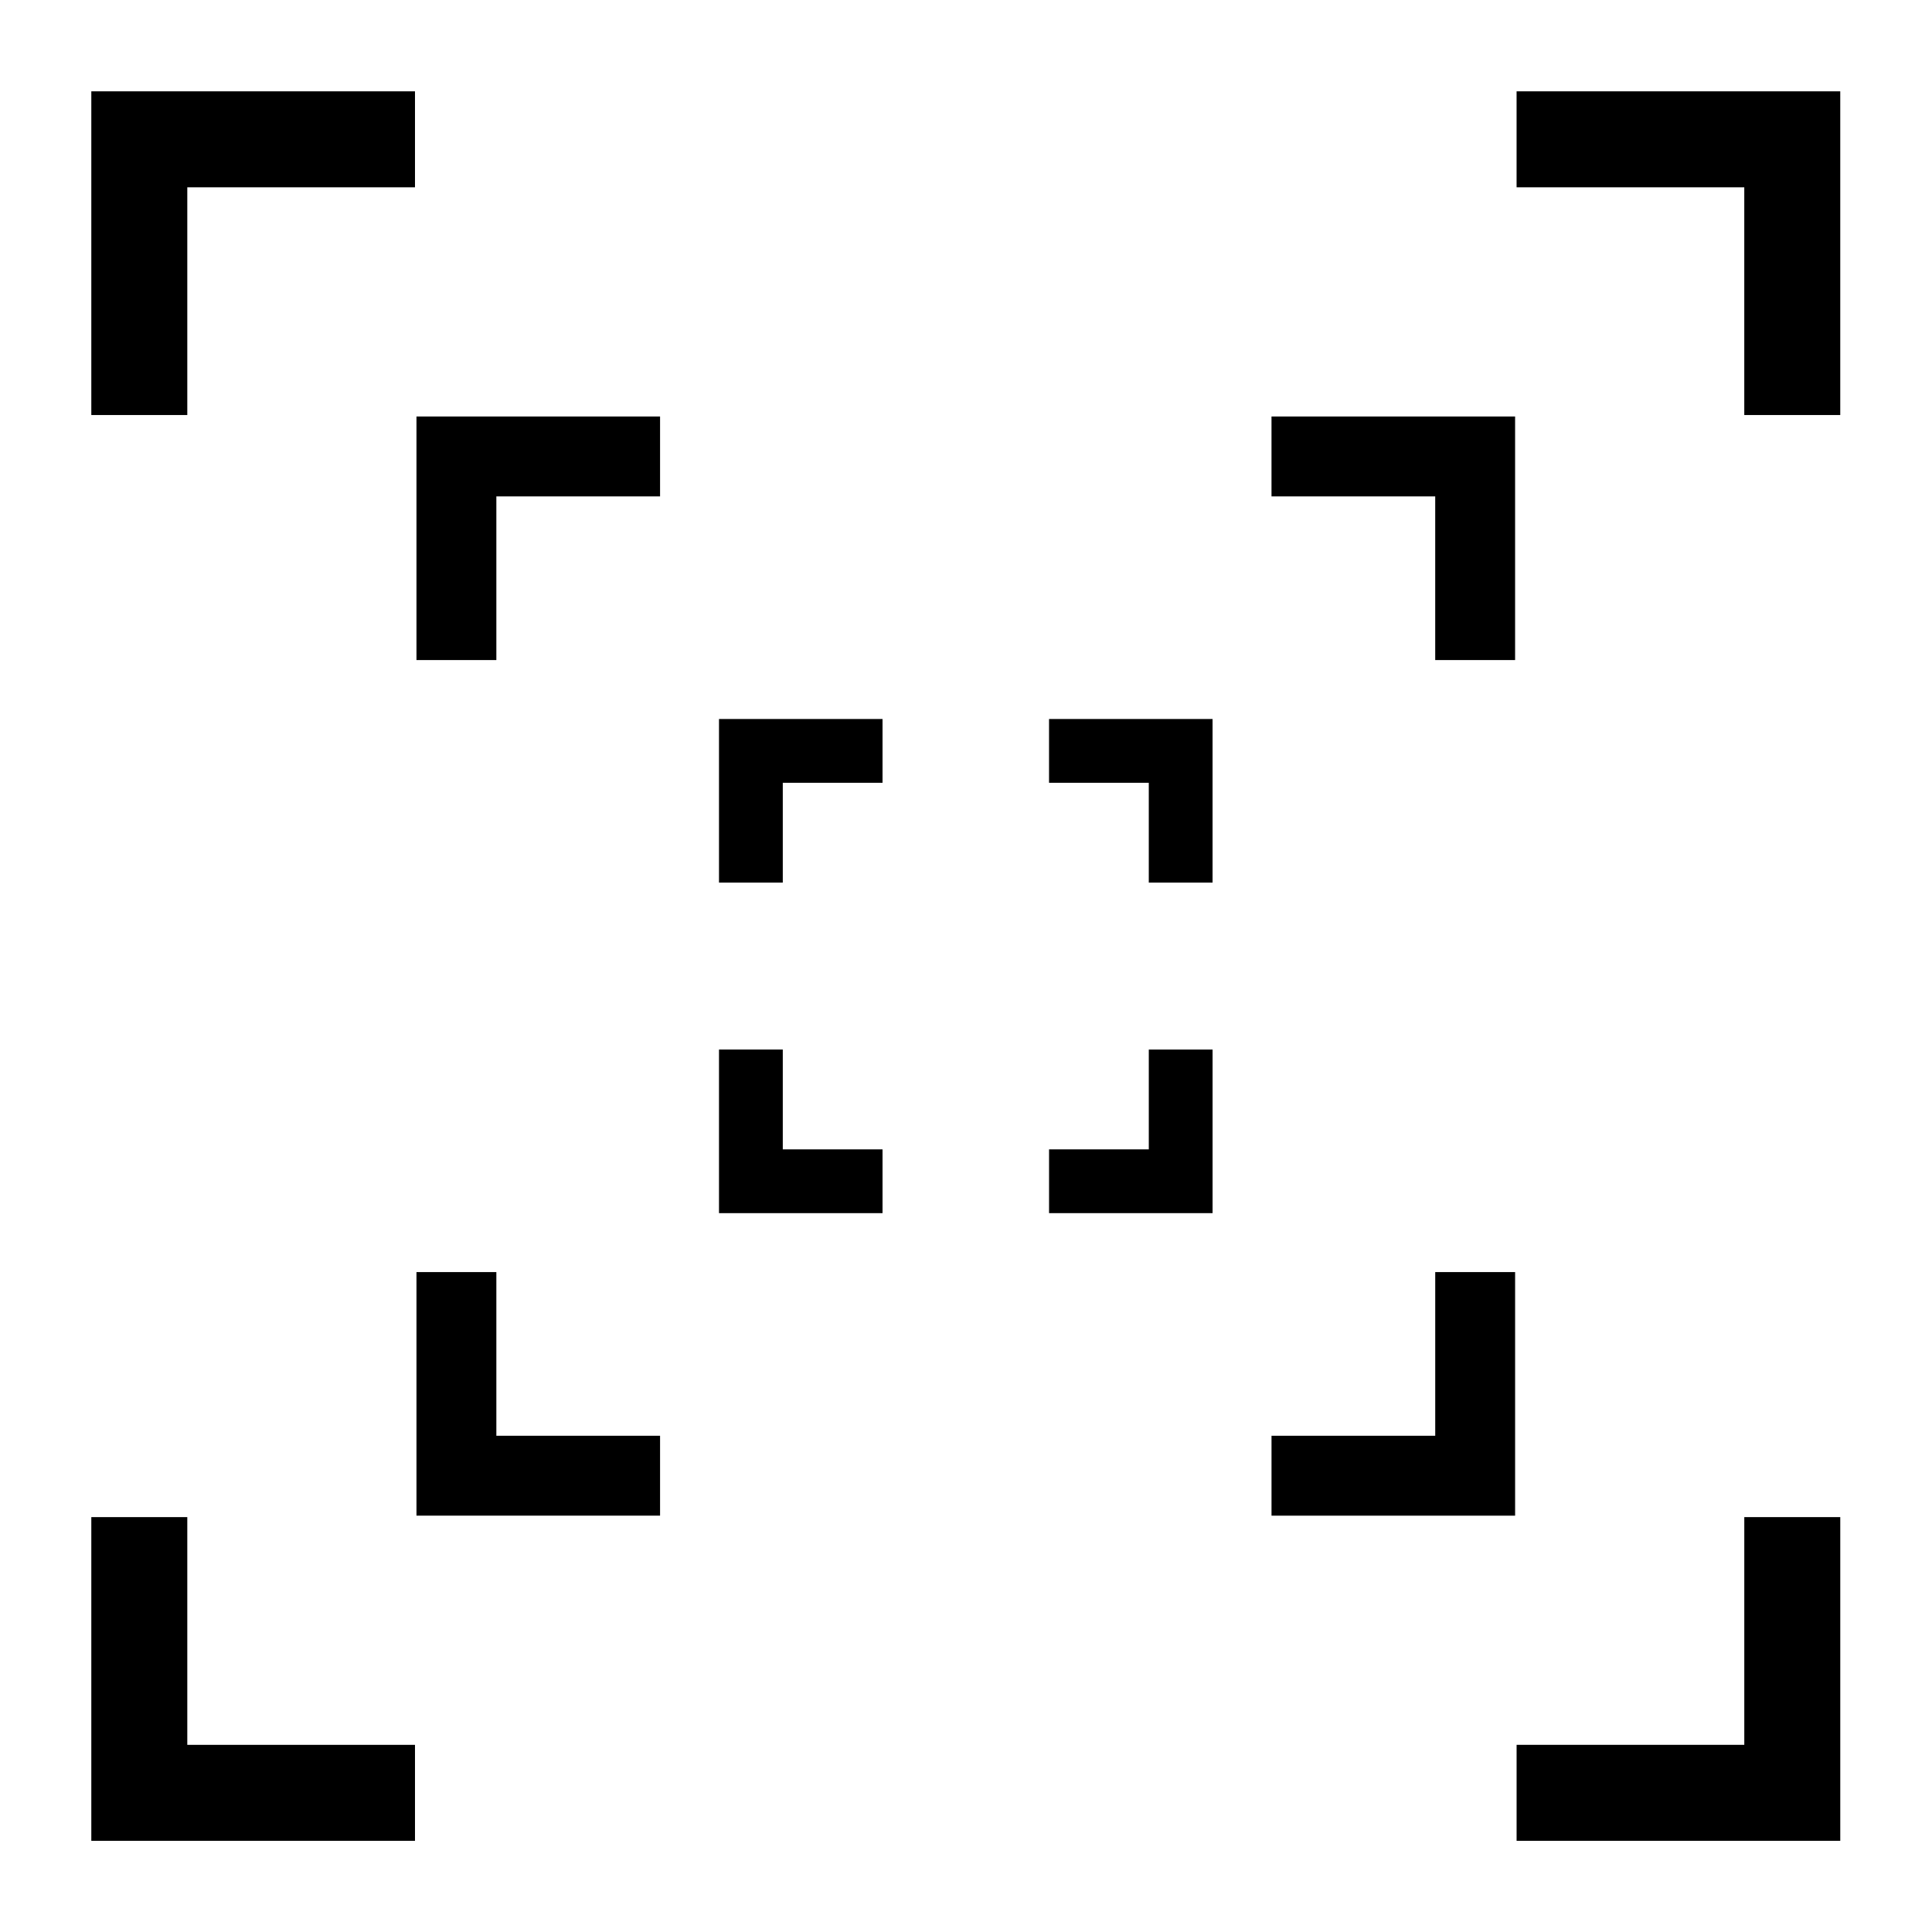
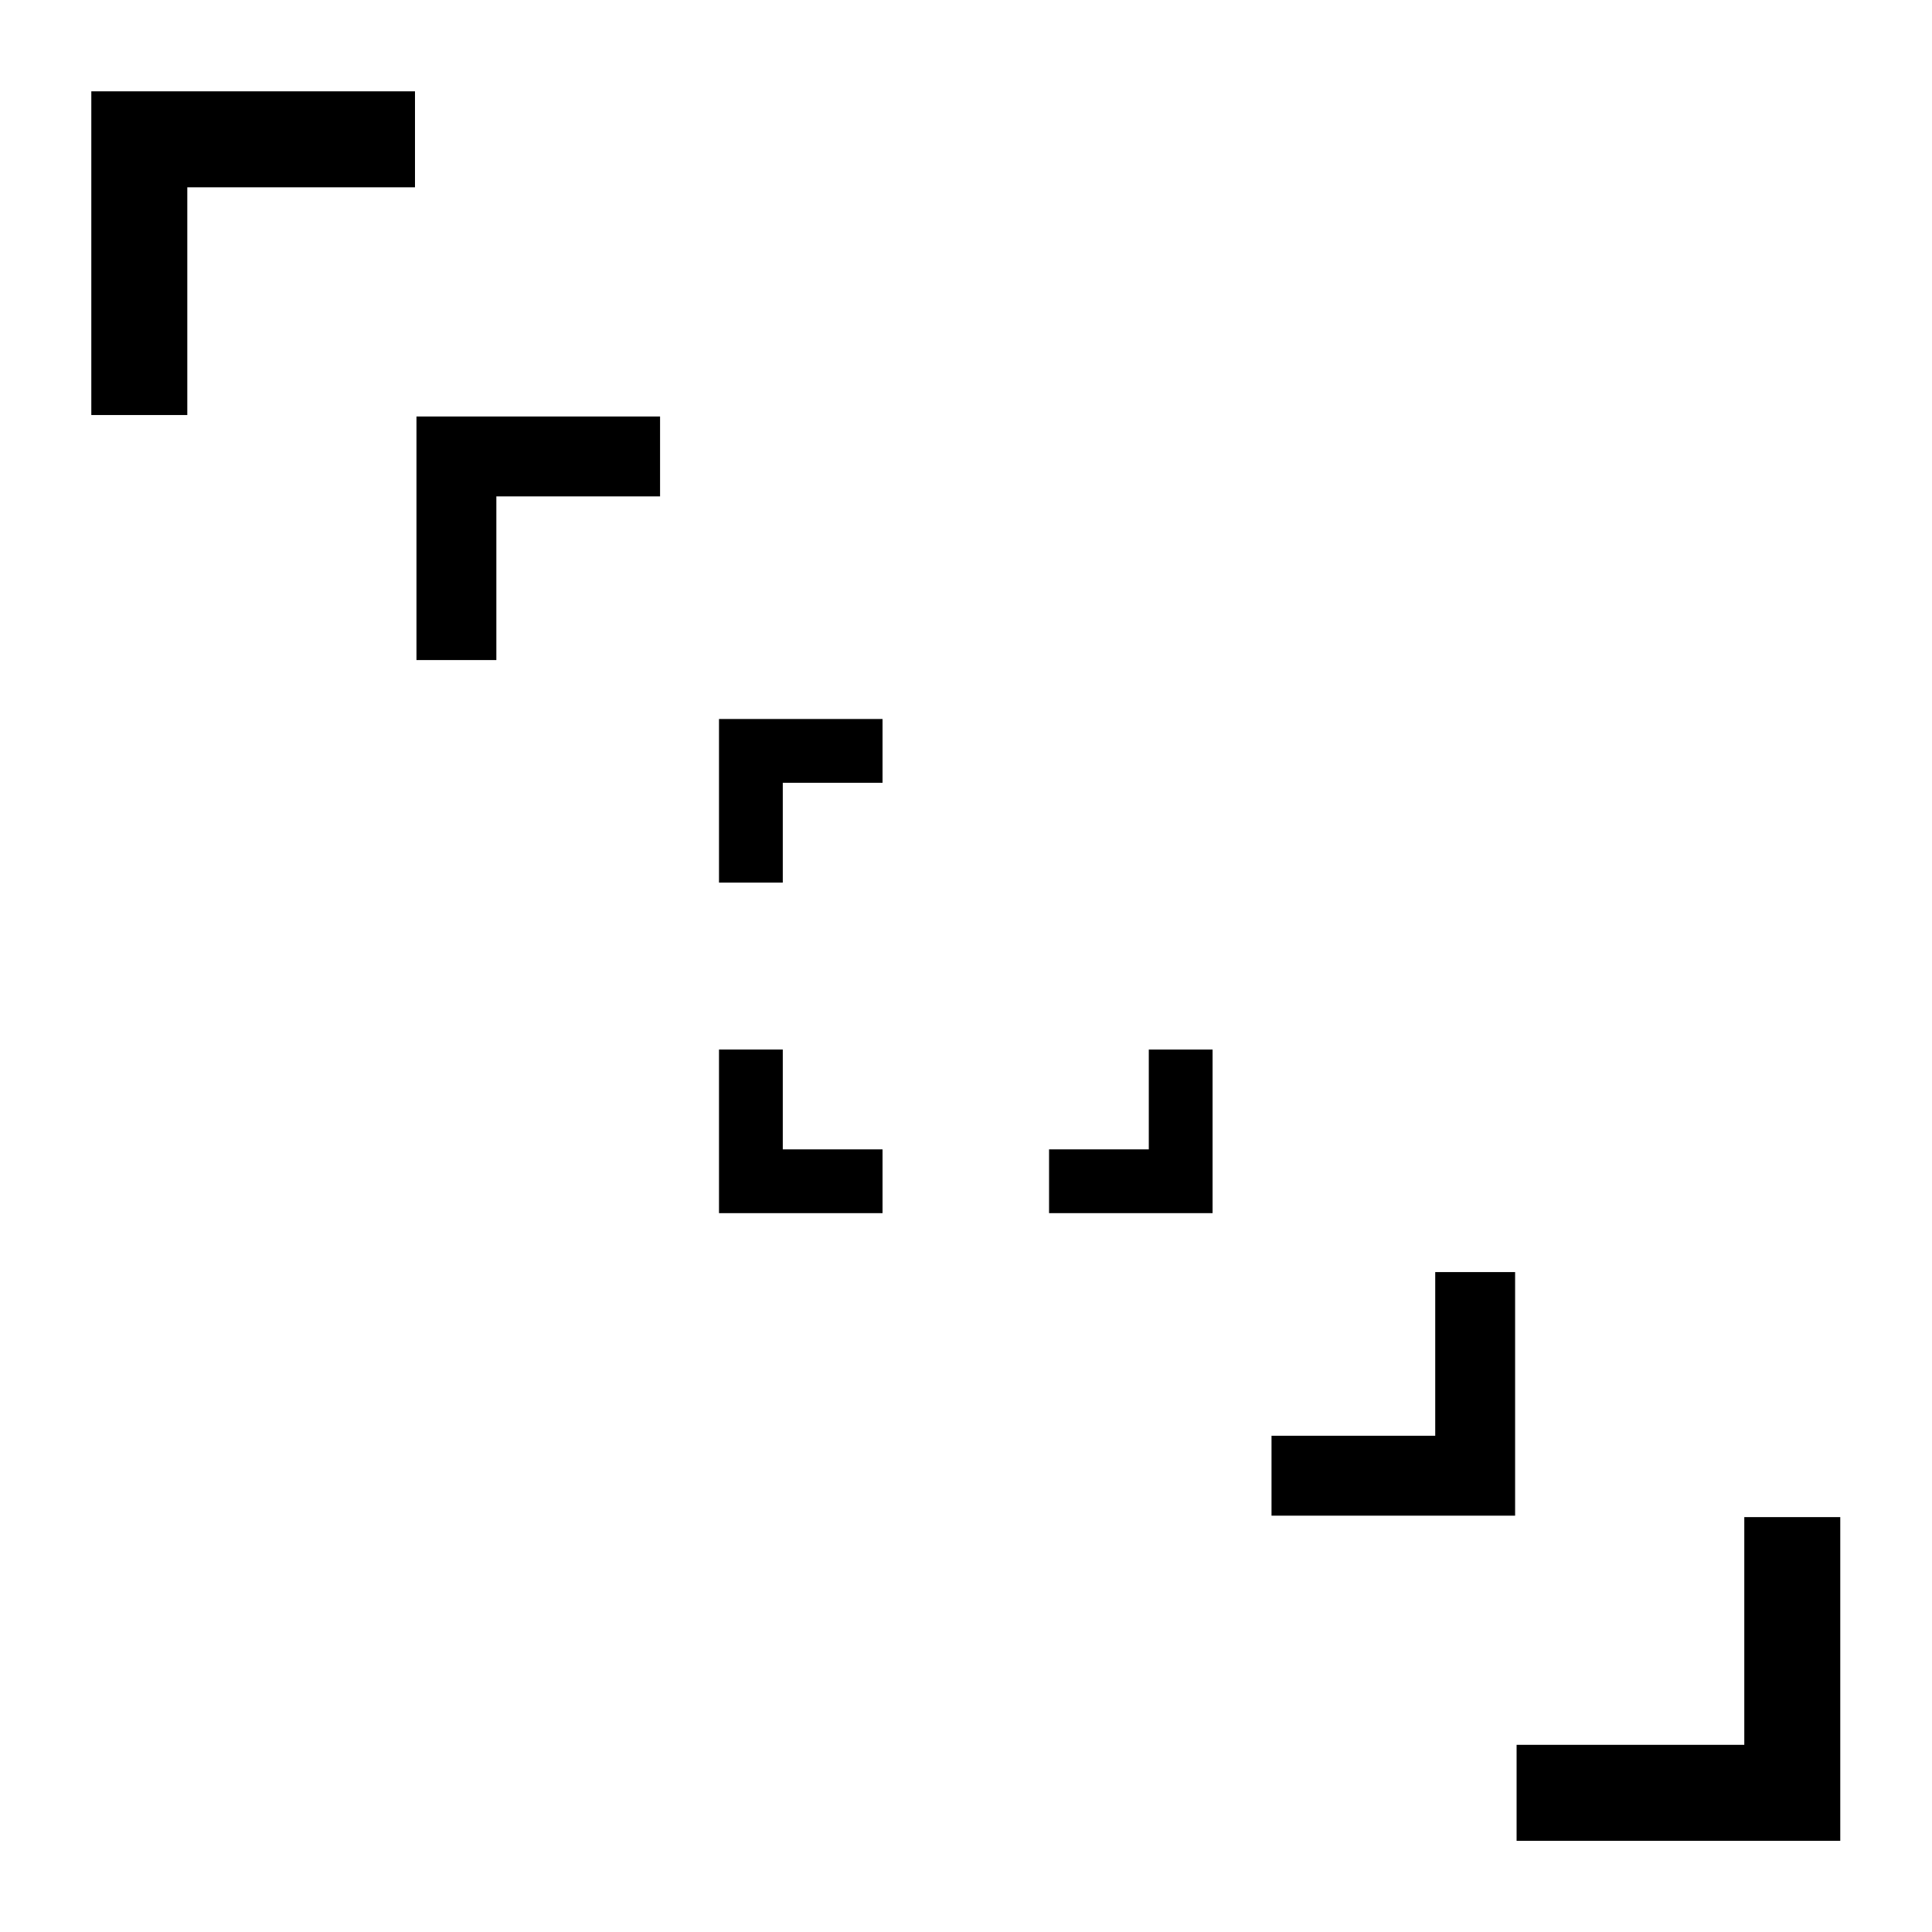
<svg xmlns="http://www.w3.org/2000/svg" xmlns:ns1="http://sodipodi.sourceforge.net/DTD/sodipodi-0.dtd" xmlns:ns2="http://www.inkscape.org/namespaces/inkscape" id="Layer_1" viewBox="0 0 156 156" version="1.1" ns1:docname="dedrone-logo.svg" ns2:version="1.3.2 (091e20e, 2023-11-25, custom)" width="156" height="156">
  <defs id="defs27">
    <style id="style1">
         path {
         stroke: black; /* Default stroke for light mode */
         }

         @media (prefers-color-scheme: dark) {
         path {
         stroke: rgb(255, 215, 0); /* Stroke color for dark mode */
         }
         }
      </style>
  </defs>
  <ns1:namedview id="namedview27" pagecolor="#ffffff" bordercolor="#666666" borderopacity="1.0" ns2:showpageshadow="2" ns2:pageopacity="0.0" ns2:pagecheckerboard="true" ns2:deskcolor="#d1d1d1" ns2:zoom="3.9810282" ns2:cx="111.78017" ns2:cy="75.106225" ns2:window-width="1920" ns2:window-height="1010" ns2:window-x="-6" ns2:window-y="-6" ns2:window-maximized="1" ns2:current-layer="layer1" />
  <g ns2:groupmode="layer" id="layer1" ns2:label="logo-paths">
    <g id="g6" style="stroke-opacity:1" ns2:label="tl">
      <path style="fill:none;stroke-width:7.75;stroke-linecap:butt;stroke-linejoin:miter;stroke-dasharray:none;stroke-opacity:1" d="M 11.248,33.512 V 11.249 h 22.26" id="path4" ns1:nodetypes="ccc" ns2:label="tl-l" />
      <path style="fill:none;stroke-width:6.45;stroke-linecap:butt;stroke-linejoin:miter;stroke-dasharray:none;stroke-opacity:1" d="M 36.853,53.297 V 36.856 h 16.444" id="path5" ns1:nodetypes="ccc" ns2:label="tl-m" />
      <path style="fill:none;stroke-width:5.15;stroke-linecap:butt;stroke-linejoin:miter;stroke-dasharray:none;stroke-opacity:1" d="M 60.631,71.266 V 60.631 h 10.629" id="path6" ns1:nodetypes="ccc" ns2:label="tl-s" />
    </g>
    <g id="g6-0" style="stroke-opacity:1" transform="matrix(1,0,0,-1,0,156.012)" ns2:label="bl">
-       <path style="fill:none;stroke-width:7.75;stroke-linecap:butt;stroke-linejoin:miter;stroke-dasharray:none;stroke-opacity:1" d="M 11.248,33.512 V 11.249 h 22.26" id="path4-7" ns1:nodetypes="ccc" ns2:label="bl-l" />
-       <path style="fill:none;stroke-width:6.45;stroke-linecap:butt;stroke-linejoin:miter;stroke-dasharray:none;stroke-opacity:1" d="M 36.853,53.297 V 36.856 h 16.444" id="path5-4" ns1:nodetypes="ccc" ns2:label="bl-m" />
      <path style="fill:none;stroke-width:5.15;stroke-linecap:butt;stroke-linejoin:miter;stroke-dasharray:none;stroke-opacity:1" d="M 60.631,71.266 V 60.631 h 10.629" id="path6-1" ns1:nodetypes="ccc" ns2:label="bl-s" />
    </g>
    <g id="g6-9" style="stroke-opacity:1" transform="matrix(-1,0,0,1,155.965,0)" ns2:label="tr">
-       <path style="fill:none;stroke-width:7.75;stroke-linecap:butt;stroke-linejoin:miter;stroke-dasharray:none;stroke-opacity:1" d="M 11.248,33.512 V 11.249 h 22.26" id="path4-1" ns1:nodetypes="ccc" ns2:label="tr-l" />
-       <path style="fill:none;stroke-width:6.45;stroke-linecap:butt;stroke-linejoin:miter;stroke-dasharray:none;stroke-opacity:1" d="M 36.853,53.297 V 36.856 h 16.444" id="path5-0" ns1:nodetypes="ccc" ns2:label="tr-m" />
-       <path style="fill:none;stroke-width:5.15;stroke-linecap:butt;stroke-linejoin:miter;stroke-dasharray:none;stroke-opacity:1" d="M 60.631,71.266 V 60.631 h 10.629" id="path6-8" ns1:nodetypes="ccc" ns2:label="tr-s" />
-     </g>
+       </g>
    <g id="g6-2" style="stroke-opacity:1" transform="rotate(180,77.983,78.006)" ns2:label="br">
      <path style="fill:none;stroke-width:7.75;stroke-linecap:butt;stroke-linejoin:miter;stroke-dasharray:none;stroke-opacity:1" d="M 11.248,33.512 V 11.249 h 22.26" id="path4-2" ns1:nodetypes="ccc" ns2:label="bl-l" />
      <path style="fill:none;stroke-width:6.45;stroke-linecap:butt;stroke-linejoin:miter;stroke-dasharray:none;stroke-opacity:1" d="M 36.853,53.297 V 36.856 h 16.444" id="path5-1" ns1:nodetypes="ccc" ns2:label="bl-m" />
      <path style="fill:none;stroke-width:5.15;stroke-linecap:butt;stroke-linejoin:miter;stroke-dasharray:none;stroke-opacity:1" d="M 60.631,71.266 V 60.631 h 10.629" id="path6-2" ns1:nodetypes="ccc" ns2:label="bl-s" />
    </g>
  </g>
</svg>